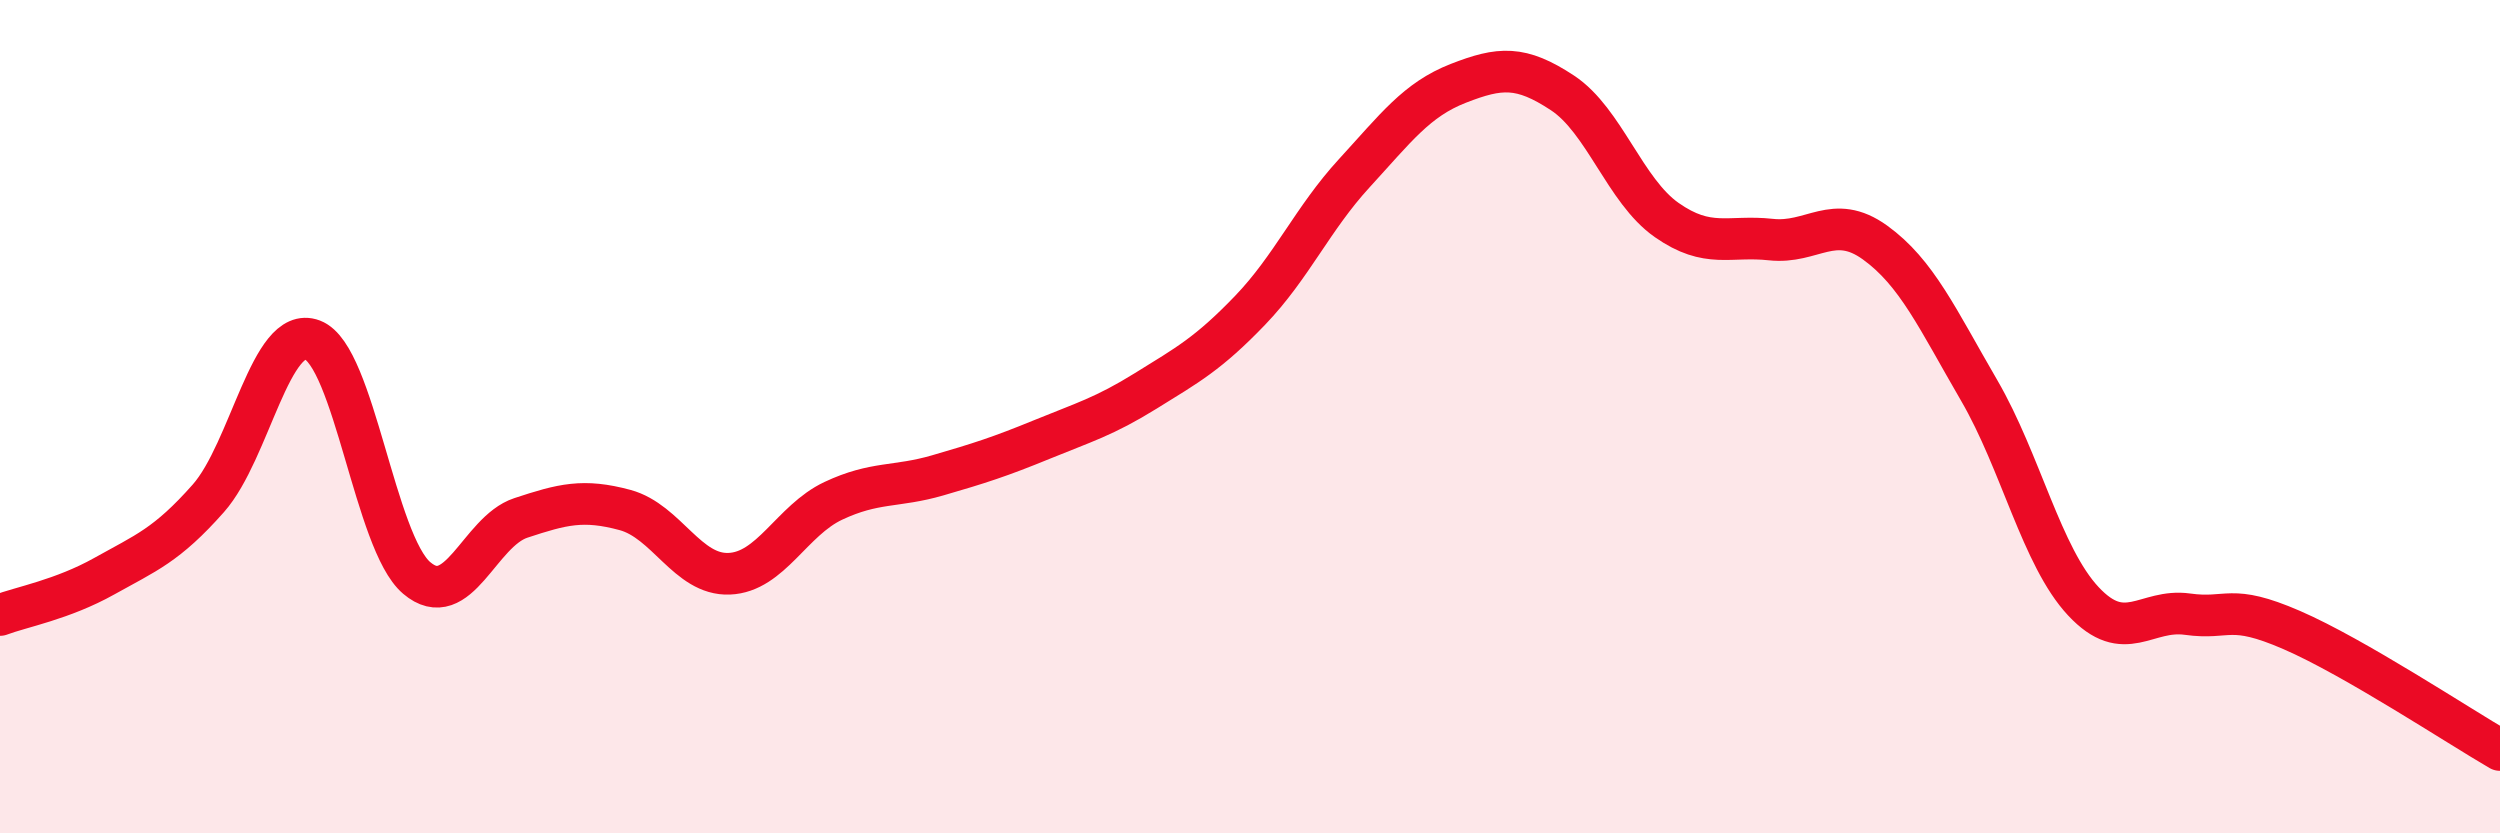
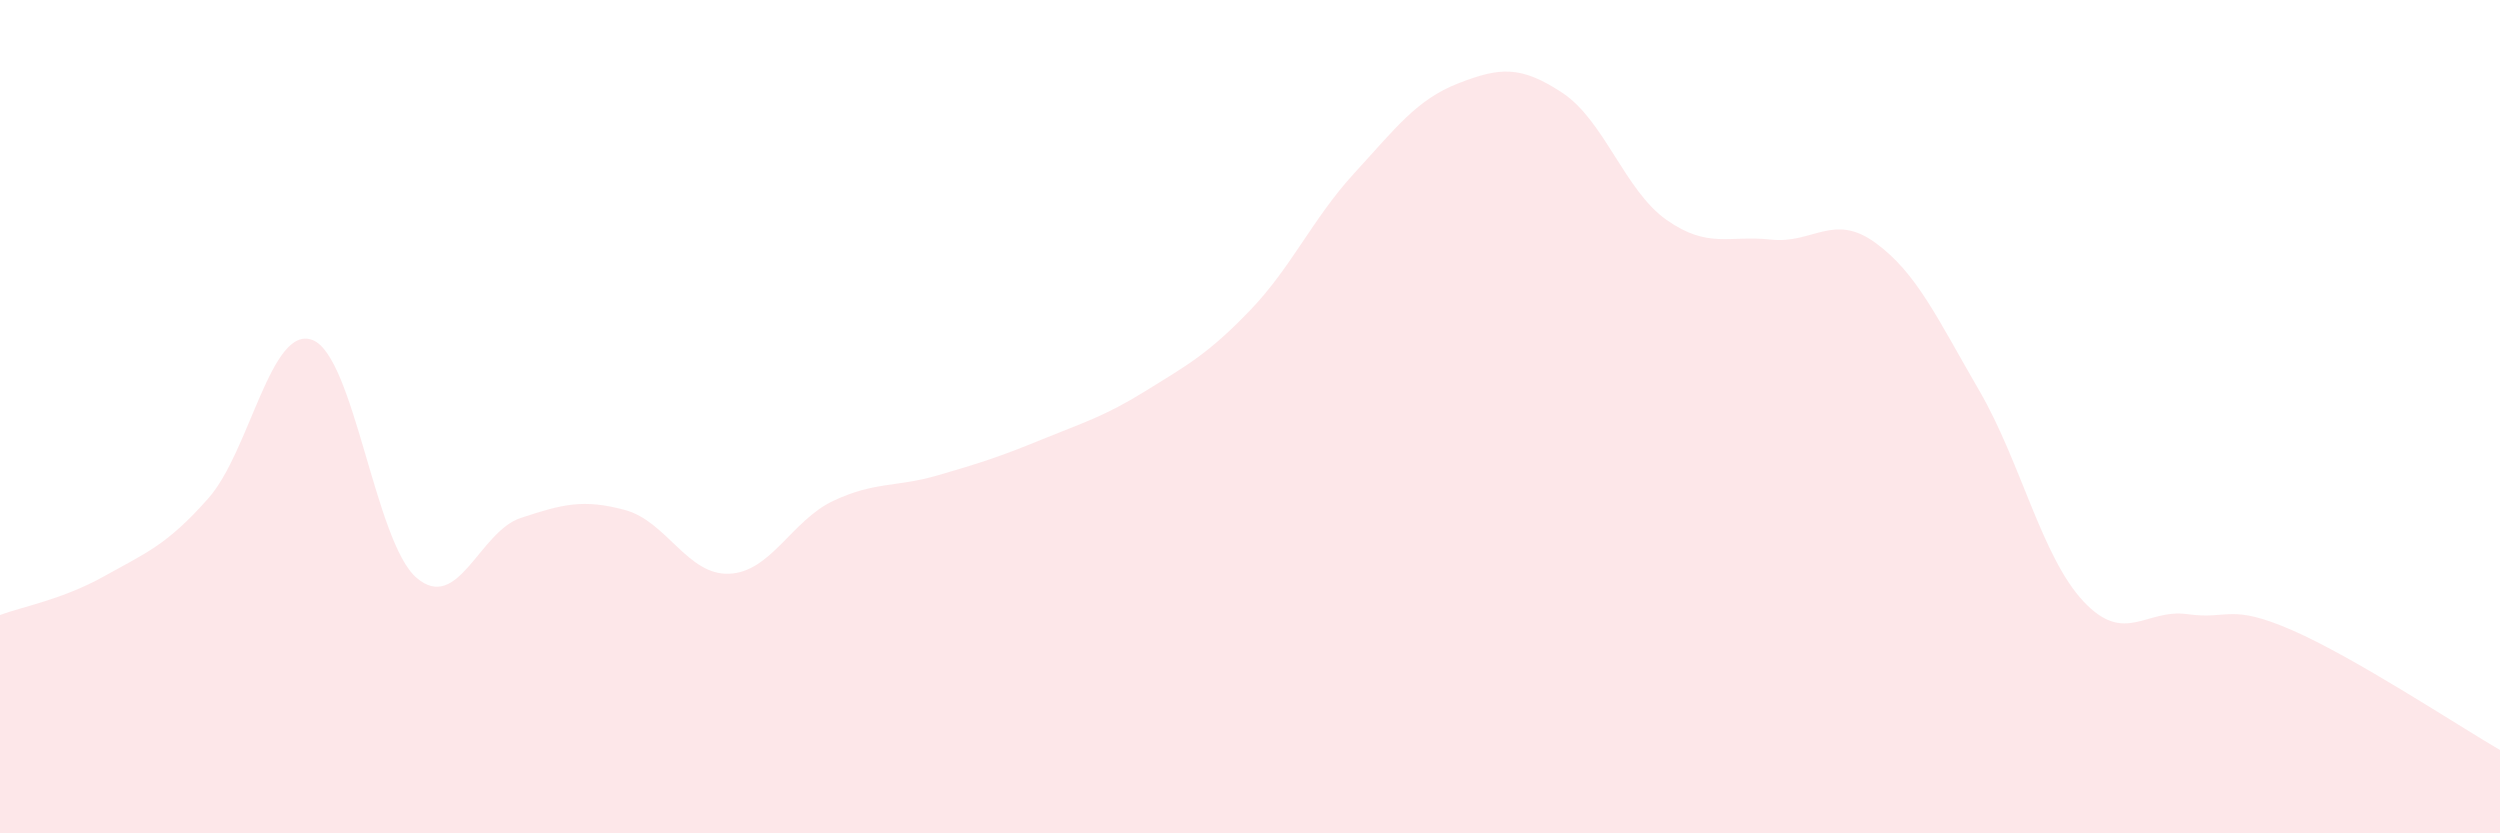
<svg xmlns="http://www.w3.org/2000/svg" width="60" height="20" viewBox="0 0 60 20">
  <path d="M 0,14.76 C 0.5,14.57 1.5,14.39 2.5,13.83 C 3.5,13.27 4,13.09 5,11.96 C 6,10.83 6.5,7.78 7.5,8.16 C 8.5,8.54 9,13.02 10,13.87 C 11,14.72 11.5,12.76 12.5,12.43 C 13.5,12.1 14,11.97 15,12.24 C 16,12.51 16.5,13.81 17.5,13.77 C 18.5,13.73 19,12.49 20,12.02 C 21,11.55 21.5,11.7 22.5,11.41 C 23.5,11.12 24,10.96 25,10.55 C 26,10.14 26.5,10 27.5,9.38 C 28.5,8.76 29,8.49 30,7.45 C 31,6.41 31.5,5.25 32.5,4.16 C 33.5,3.07 34,2.39 35,2 C 36,1.61 36.5,1.57 37.5,2.23 C 38.5,2.89 39,4.58 40,5.28 C 41,5.98 41.5,5.64 42.5,5.75 C 43.5,5.86 44,5.1 45,5.82 C 46,6.54 46.5,7.65 47.5,9.37 C 48.5,11.09 49,13.36 50,14.43 C 51,15.5 51.5,14.6 52.5,14.74 C 53.5,14.88 53.5,14.47 55,15.12 C 56.5,15.77 59,17.42 60,18L60 20L0 20Z" fill="#EB0A25" opacity="0.1" stroke-linecap="round" stroke-linejoin="round" />
-   <path d="M 0,14.76 C 0.5,14.57 1.5,14.39 2.5,13.83 C 3.5,13.27 4,13.09 5,11.96 C 6,10.83 6.5,7.78 7.5,8.16 C 8.5,8.54 9,13.02 10,13.87 C 11,14.72 11.5,12.76 12.5,12.43 C 13.5,12.1 14,11.97 15,12.24 C 16,12.51 16.5,13.81 17.5,13.77 C 18.5,13.73 19,12.49 20,12.02 C 21,11.55 21.5,11.7 22.5,11.41 C 23.5,11.12 24,10.96 25,10.55 C 26,10.14 26.5,10 27.5,9.38 C 28.5,8.76 29,8.49 30,7.45 C 31,6.41 31.5,5.25 32.5,4.16 C 33.5,3.07 34,2.39 35,2 C 36,1.61 36.5,1.57 37.5,2.23 C 38.5,2.89 39,4.58 40,5.28 C 41,5.98 41.5,5.64 42.5,5.75 C 43.5,5.86 44,5.1 45,5.82 C 46,6.54 46.5,7.65 47.5,9.37 C 48.5,11.09 49,13.36 50,14.43 C 51,15.5 51.5,14.6 52.5,14.74 C 53.5,14.88 53.5,14.47 55,15.12 C 56.5,15.77 59,17.42 60,18" stroke="#EB0A25" stroke-width="1" fill="none" stroke-linecap="round" stroke-linejoin="round" />
</svg>